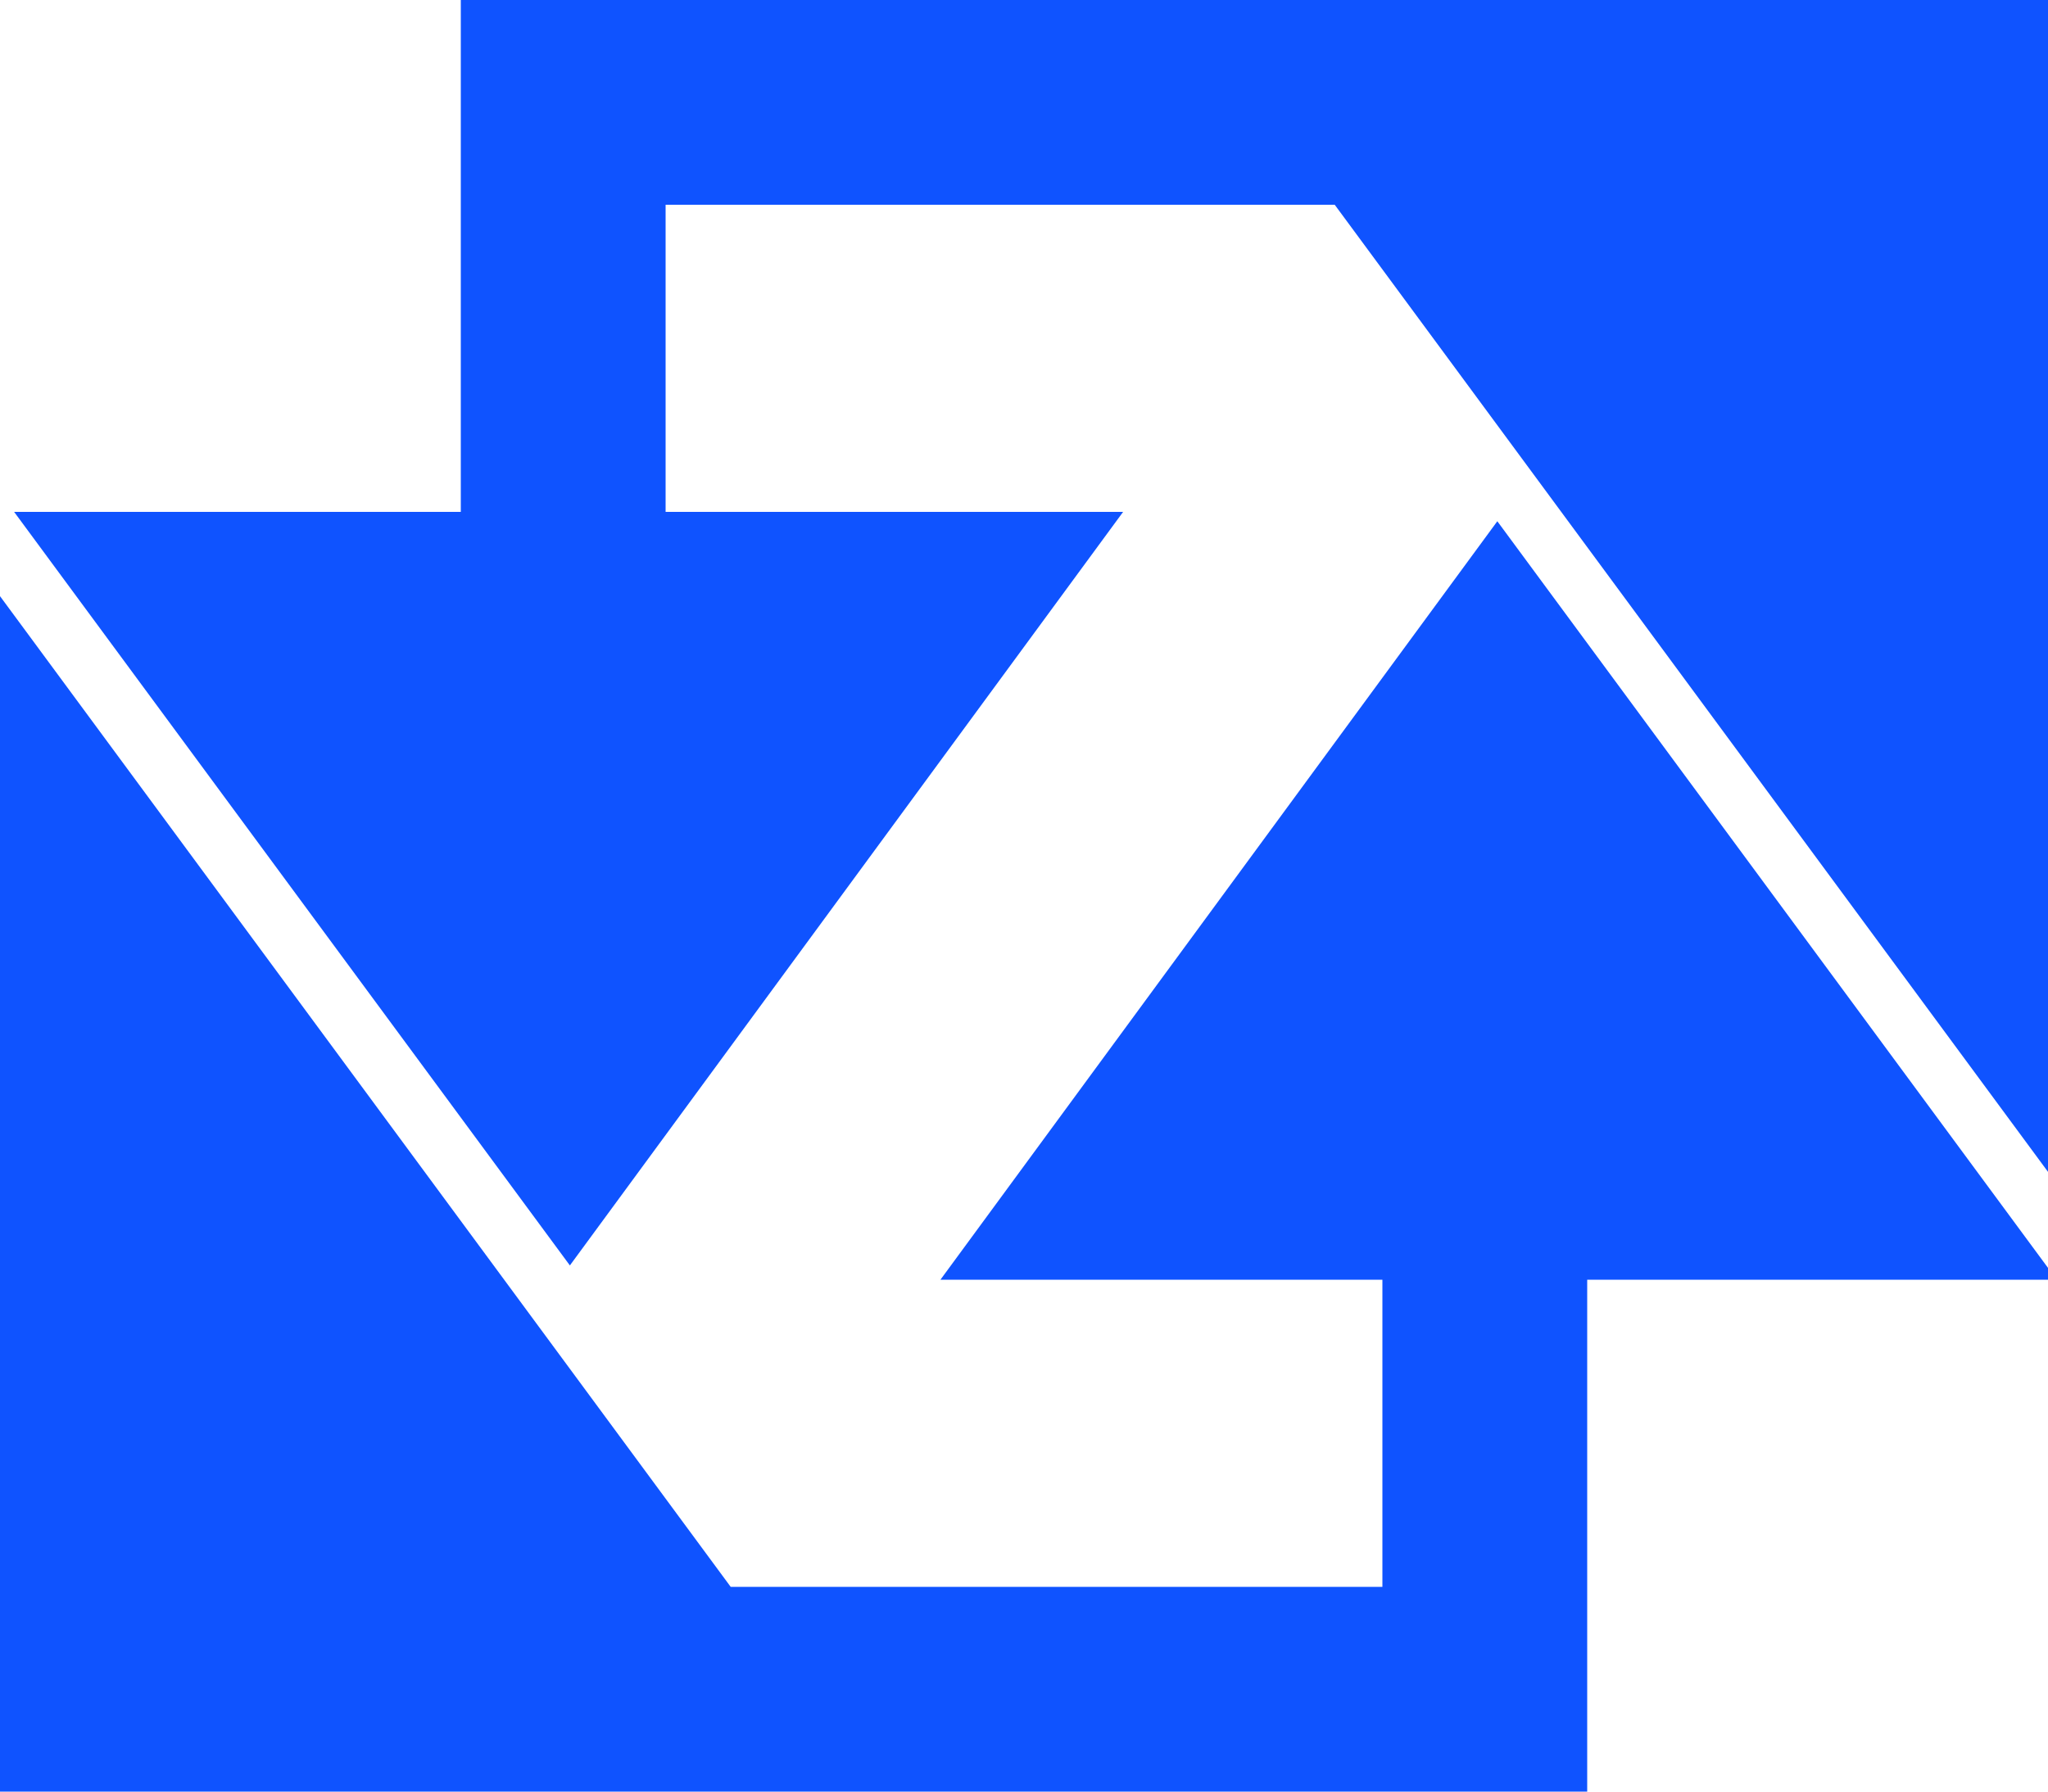
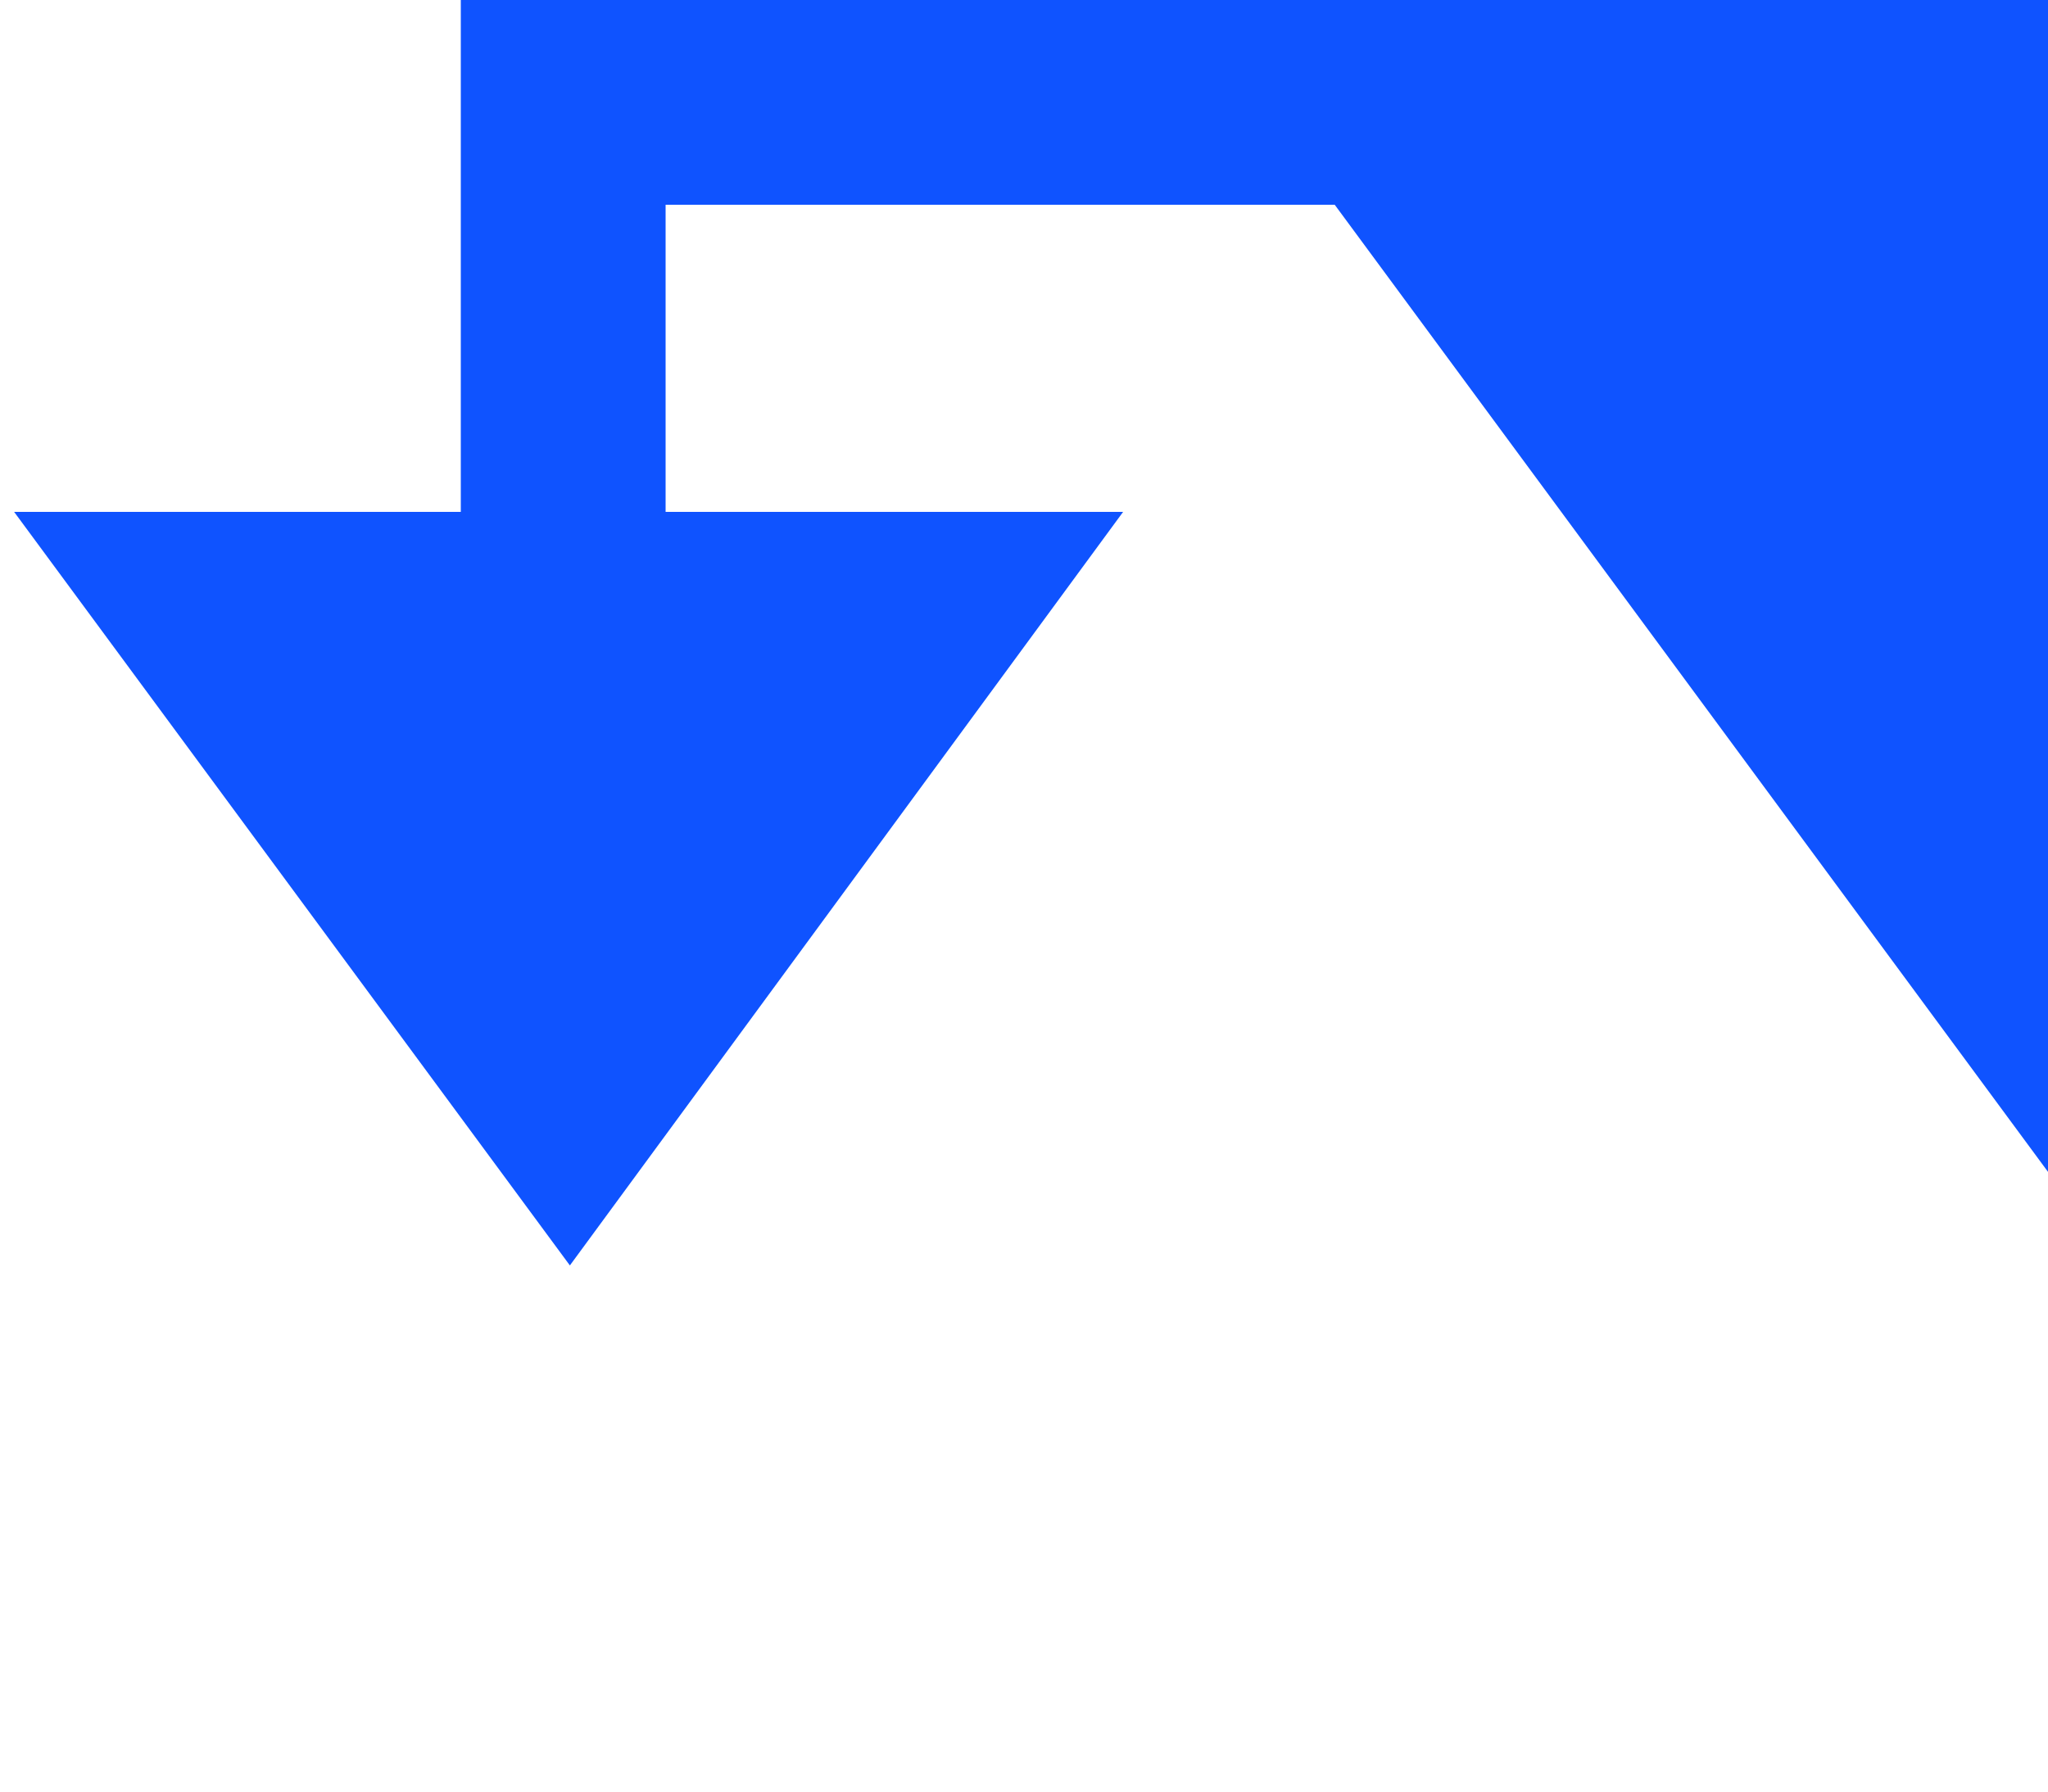
<svg xmlns="http://www.w3.org/2000/svg" id="Layer_1" data-name="Layer 1" viewBox="0 0 512 448">
  <defs>
    <style>
      .cls-1 {
        fill: #0f53ff;
        stroke-width: 0px;
      }
    </style>
  </defs>
  <polygon class="cls-1" points="115.2 0 115.2 128 3.53 128 142.47 316.43 280.78 128 166.4 128 166.4 51.2 333.68 51.2 390.31 128 512 293.03 512 0 115.2 0" />
-   <polygon class="cls-1" points="235.11 320 345.6 320 345.6 396.8 182.67 396.8 126.04 320 0 149.07 0 448 396.8 448 396.8 320 512 320 512 317.04 374.33 130.34 235.11 320" />
</svg>